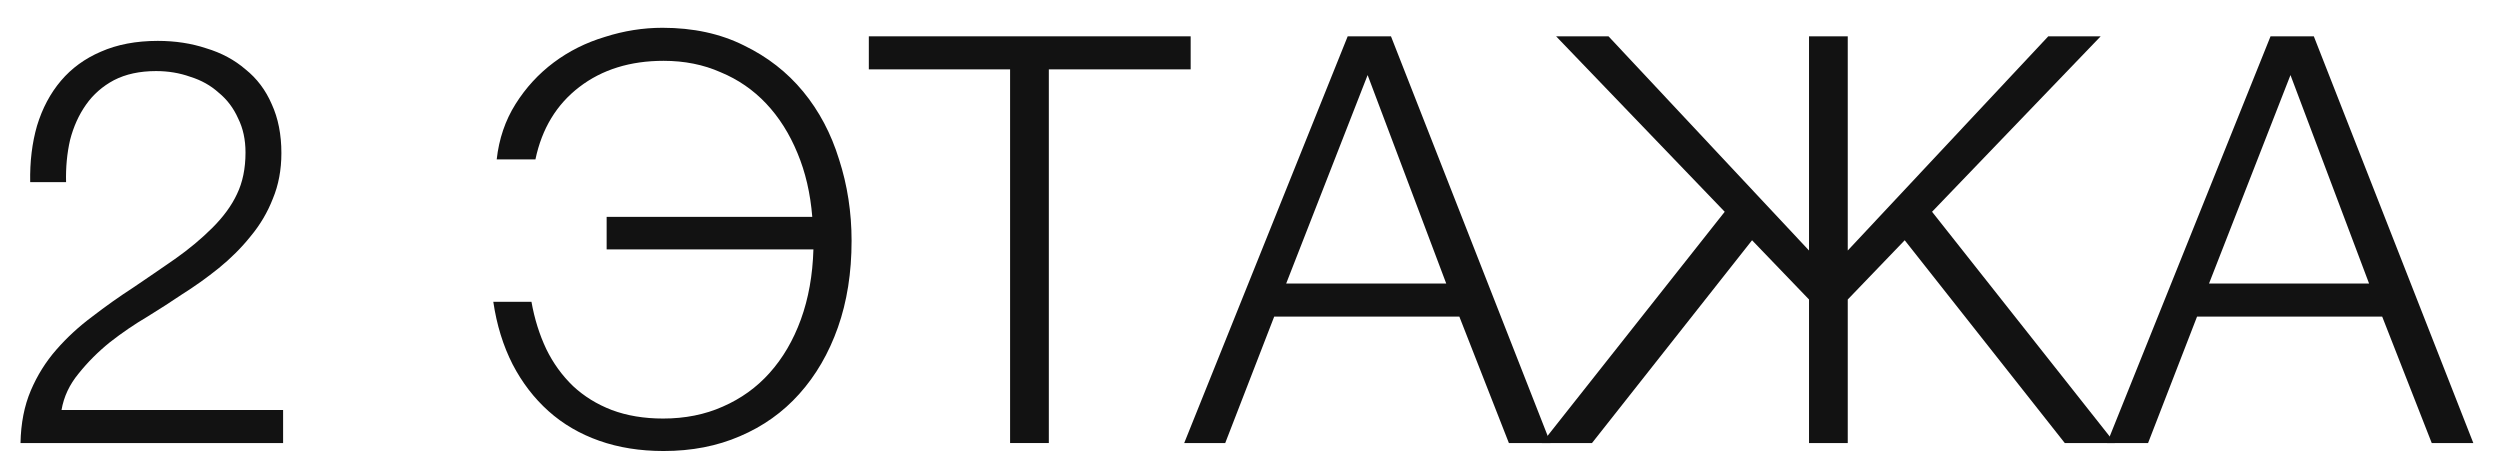
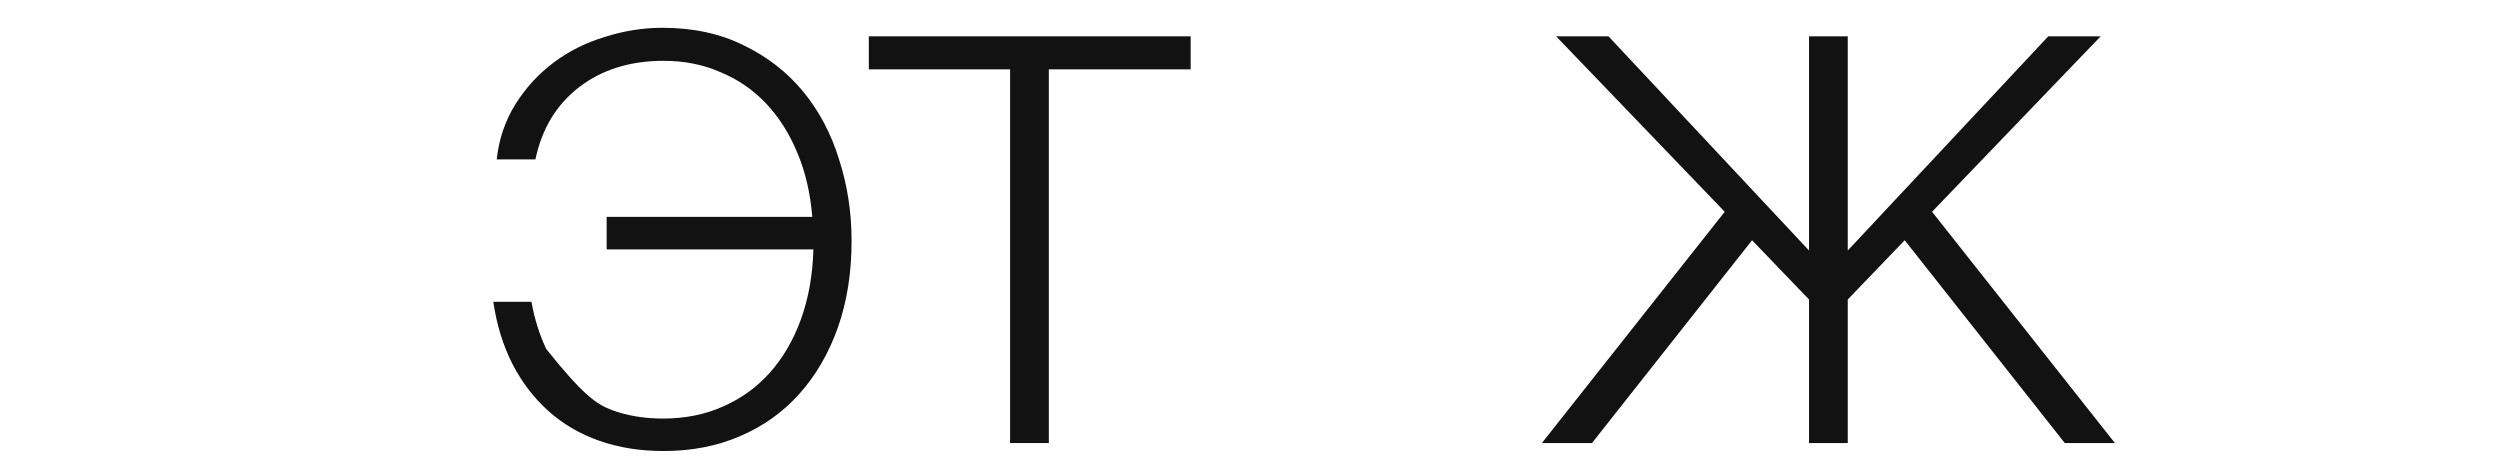
<svg xmlns="http://www.w3.org/2000/svg" width="79" height="15" viewBox="0 0 79 15" fill="none">
-   <path d="M8.946 14H0.648C0.66 13.376 0.768 12.824 0.972 12.344C1.176 11.864 1.446 11.432 1.782 11.048C2.118 10.664 2.496 10.316 2.916 10.004C3.336 9.68 3.768 9.374 4.212 9.086C4.656 8.786 5.094 8.486 5.526 8.186C5.97 7.874 6.366 7.544 6.714 7.196C7.062 6.848 7.32 6.494 7.488 6.134C7.668 5.762 7.758 5.324 7.758 4.82C7.758 4.412 7.68 4.052 7.524 3.74C7.38 3.416 7.176 3.146 6.912 2.93C6.66 2.702 6.36 2.534 6.012 2.426C5.676 2.306 5.316 2.246 4.932 2.246C4.416 2.246 3.972 2.342 3.6 2.534C3.24 2.726 2.946 2.984 2.718 3.308C2.49 3.632 2.322 4.004 2.214 4.424C2.118 4.844 2.076 5.288 2.088 5.756H0.954C0.942 5.108 1.014 4.514 1.17 3.974C1.338 3.422 1.59 2.948 1.926 2.552C2.262 2.156 2.682 1.85 3.186 1.634C3.702 1.406 4.302 1.292 4.986 1.292C5.538 1.292 6.048 1.37 6.516 1.526C6.996 1.67 7.41 1.892 7.758 2.192C8.118 2.48 8.394 2.846 8.586 3.29C8.79 3.734 8.892 4.25 8.892 4.838C8.892 5.366 8.802 5.846 8.622 6.278C8.454 6.71 8.22 7.106 7.92 7.466C7.632 7.826 7.296 8.162 6.912 8.474C6.54 8.774 6.144 9.056 5.724 9.32C5.424 9.524 5.07 9.752 4.662 10.004C4.254 10.244 3.858 10.514 3.474 10.814C3.102 11.114 2.772 11.444 2.484 11.804C2.196 12.152 2.016 12.536 1.944 12.956H8.946V14Z" fill="#121212" />
-   <path d="M20.97 14.252C20.226 14.252 19.548 14.144 18.936 13.928C18.324 13.712 17.79 13.4 17.334 12.992C16.878 12.584 16.5 12.092 16.2 11.516C15.9 10.928 15.696 10.268 15.588 9.536H16.794C16.89 10.076 17.046 10.574 17.262 11.03C17.478 11.474 17.76 11.864 18.108 12.2C18.456 12.524 18.864 12.776 19.332 12.956C19.812 13.136 20.352 13.226 20.952 13.226C21.648 13.226 22.278 13.1 22.842 12.848C23.418 12.596 23.91 12.242 24.318 11.786C24.738 11.318 25.068 10.754 25.308 10.094C25.548 9.434 25.68 8.696 25.704 7.88H19.17V6.854H25.668C25.608 6.11 25.452 5.438 25.2 4.838C24.948 4.226 24.618 3.704 24.21 3.272C23.802 2.84 23.322 2.51 22.77 2.282C22.23 2.042 21.63 1.922 20.97 1.922C19.914 1.922 19.026 2.198 18.306 2.75C17.586 3.302 17.124 4.064 16.92 5.036H15.696C15.768 4.388 15.966 3.806 16.29 3.29C16.614 2.774 17.016 2.336 17.496 1.976C17.976 1.616 18.516 1.346 19.116 1.166C19.716 0.974 20.322 0.878 20.934 0.878C21.906 0.878 22.764 1.064 23.508 1.436C24.252 1.796 24.876 2.282 25.38 2.894C25.884 3.506 26.262 4.22 26.514 5.036C26.778 5.852 26.91 6.71 26.91 7.61C26.91 8.618 26.766 9.53 26.478 10.346C26.19 11.162 25.782 11.864 25.254 12.452C24.738 13.028 24.114 13.472 23.382 13.784C22.662 14.096 21.858 14.252 20.97 14.252Z" fill="#121212" />
+   <path d="M20.97 14.252C20.226 14.252 19.548 14.144 18.936 13.928C18.324 13.712 17.79 13.4 17.334 12.992C16.878 12.584 16.5 12.092 16.2 11.516C15.9 10.928 15.696 10.268 15.588 9.536H16.794C16.89 10.076 17.046 10.574 17.262 11.03C18.456 12.524 18.864 12.776 19.332 12.956C19.812 13.136 20.352 13.226 20.952 13.226C21.648 13.226 22.278 13.1 22.842 12.848C23.418 12.596 23.91 12.242 24.318 11.786C24.738 11.318 25.068 10.754 25.308 10.094C25.548 9.434 25.68 8.696 25.704 7.88H19.17V6.854H25.668C25.608 6.11 25.452 5.438 25.2 4.838C24.948 4.226 24.618 3.704 24.21 3.272C23.802 2.84 23.322 2.51 22.77 2.282C22.23 2.042 21.63 1.922 20.97 1.922C19.914 1.922 19.026 2.198 18.306 2.75C17.586 3.302 17.124 4.064 16.92 5.036H15.696C15.768 4.388 15.966 3.806 16.29 3.29C16.614 2.774 17.016 2.336 17.496 1.976C17.976 1.616 18.516 1.346 19.116 1.166C19.716 0.974 20.322 0.878 20.934 0.878C21.906 0.878 22.764 1.064 23.508 1.436C24.252 1.796 24.876 2.282 25.38 2.894C25.884 3.506 26.262 4.22 26.514 5.036C26.778 5.852 26.91 6.71 26.91 7.61C26.91 8.618 26.766 9.53 26.478 10.346C26.19 11.162 25.782 11.864 25.254 12.452C24.738 13.028 24.114 13.472 23.382 13.784C22.662 14.096 21.858 14.252 20.97 14.252Z" fill="#121212" />
  <path d="M31.919 2.192H27.455V1.148H37.625V2.192H33.143V14H31.919V2.192Z" fill="#121212" />
-   <path d="M42.587 1.148H43.955L48.995 14H47.681L46.115 10.004H40.265L38.717 14H37.421L42.587 1.148ZM45.701 8.96L43.217 2.372L40.643 8.96H45.701Z" fill="#121212" />
  <path d="M54.501 6.692L49.173 1.148H50.829L57.165 7.916V1.148H58.389V7.916L64.725 1.148H66.381L61.053 6.692L66.831 14H65.247L60.189 7.592L58.389 9.464V14H57.165V9.464L55.365 7.592L50.307 14H48.723L54.501 6.692Z" fill="#121212" />
-   <path d="M71.749 1.148H73.117L78.157 14H76.843L75.277 10.004H69.427L67.879 14H66.583L71.749 1.148ZM74.863 8.96L72.379 2.372L69.805 8.96H74.863Z" fill="#121212" />
</svg>